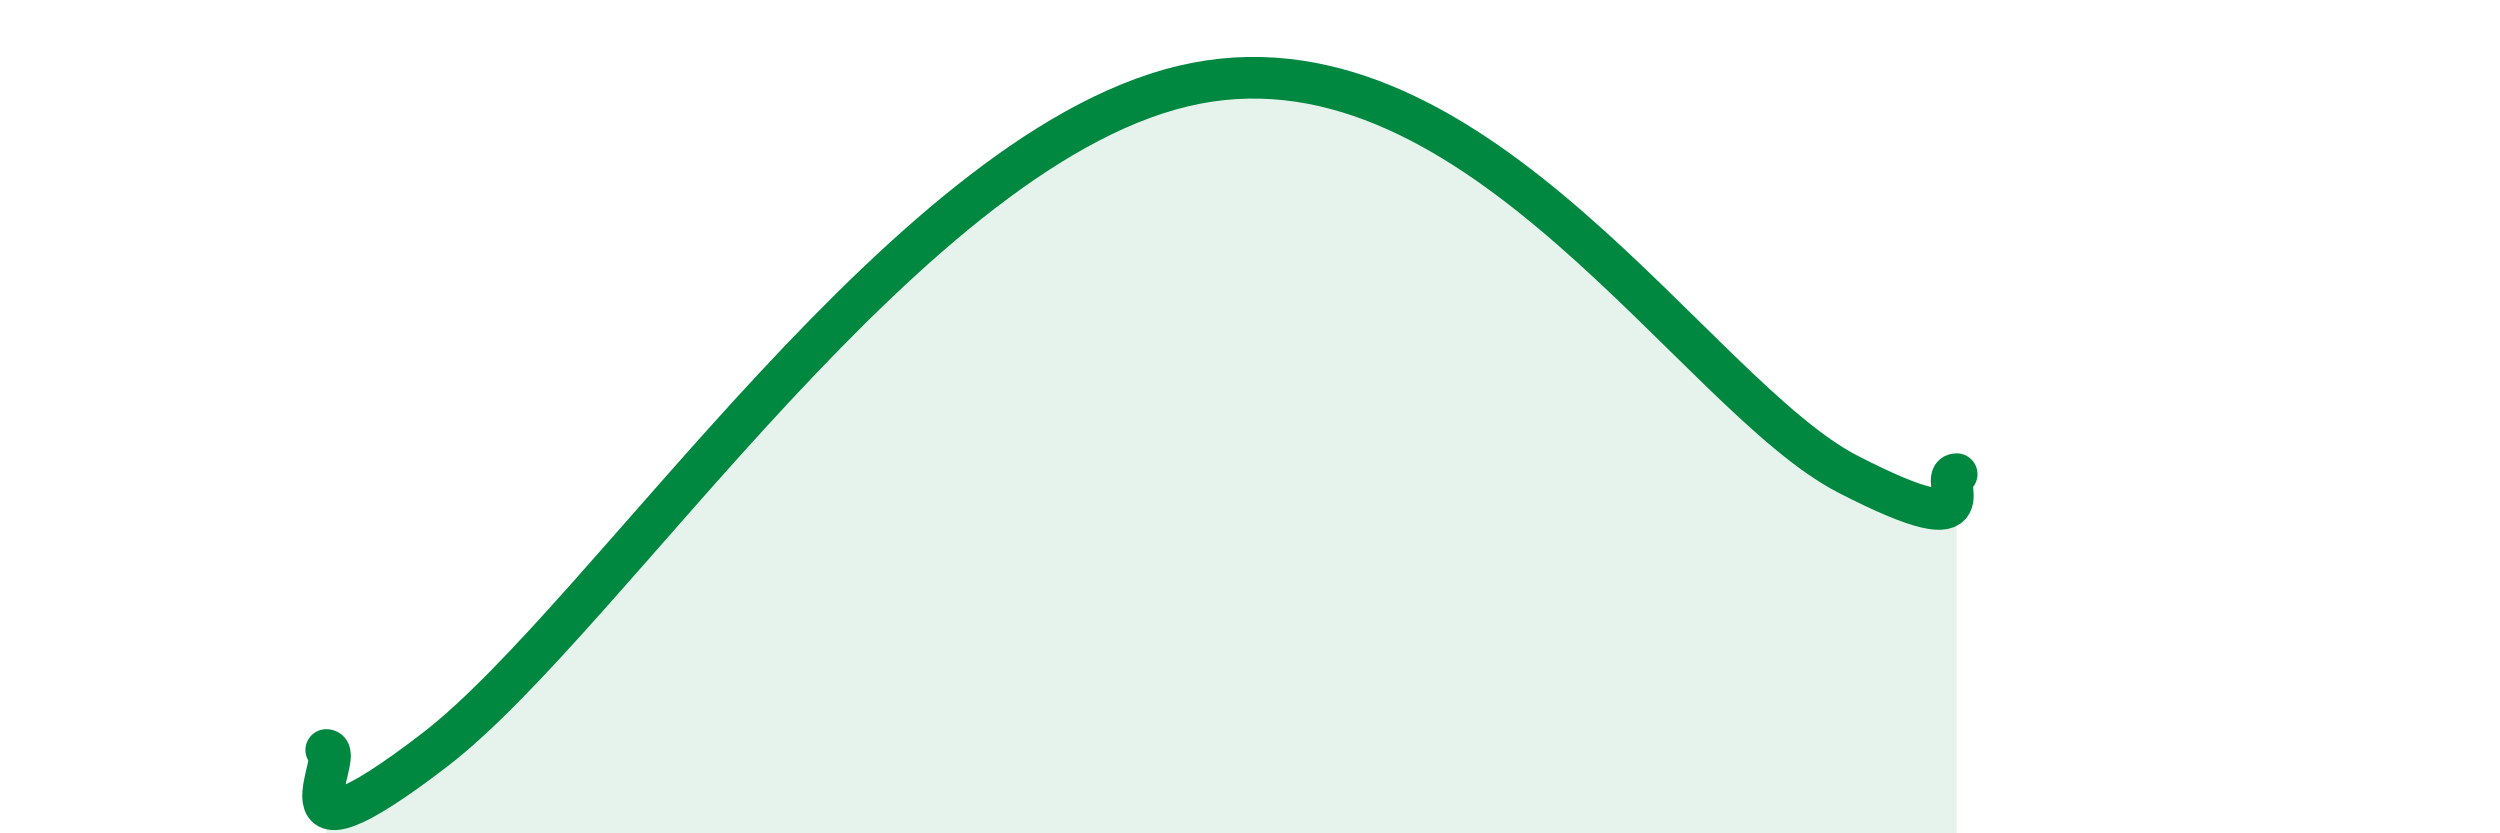
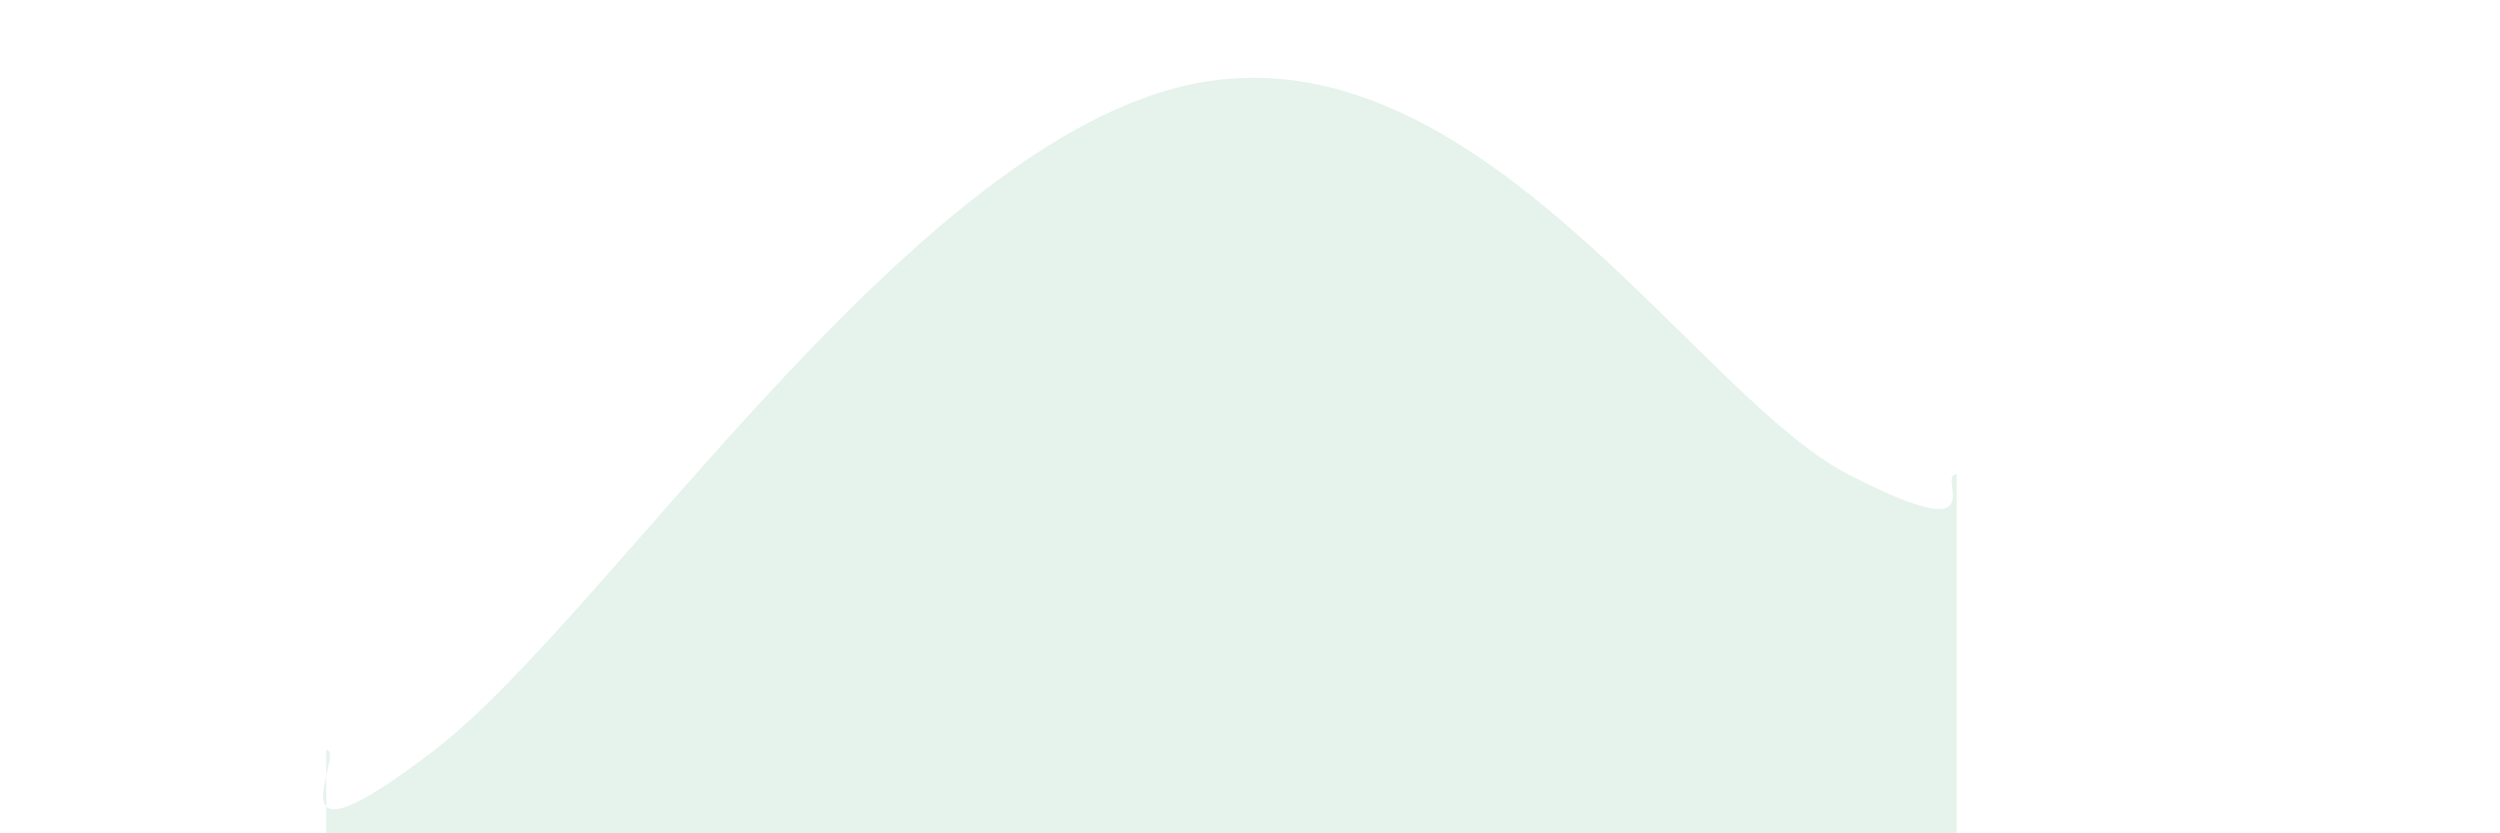
<svg xmlns="http://www.w3.org/2000/svg" width="60" height="20" viewBox="0 0 60 20">
-   <path d="M 7.83,18 C 8.35,18 6.26,21.2 10.43,18 C 14.6,14.8 21.92,3.32 28.7,2 C 35.48,0.68 40.7,9.5 44.35,11.38 C 48,13.26 46.44,11.38 46.96,11.38L46.96 20L7.83 20Z" fill="#008740" opacity="0.1" stroke-linecap="round" stroke-linejoin="round" />
-   <path d="M 7.83,18 C 8.35,18 6.26,21.2 10.43,18 C 14.6,14.8 21.92,3.32 28.7,2 C 35.48,0.68 40.7,9.5 44.35,11.38 C 48,13.26 46.44,11.38 46.96,11.38" stroke="#008740" stroke-width="1" fill="none" stroke-linecap="round" stroke-linejoin="round" />
+   <path d="M 7.83,18 C 8.35,18 6.26,21.2 10.43,18 C 14.6,14.8 21.92,3.32 28.7,2 C 35.48,0.68 40.7,9.5 44.35,11.38 C 48,13.26 46.44,11.38 46.96,11.38L46.96 20L7.83 20" fill="#008740" opacity="0.1" stroke-linecap="round" stroke-linejoin="round" />
</svg>